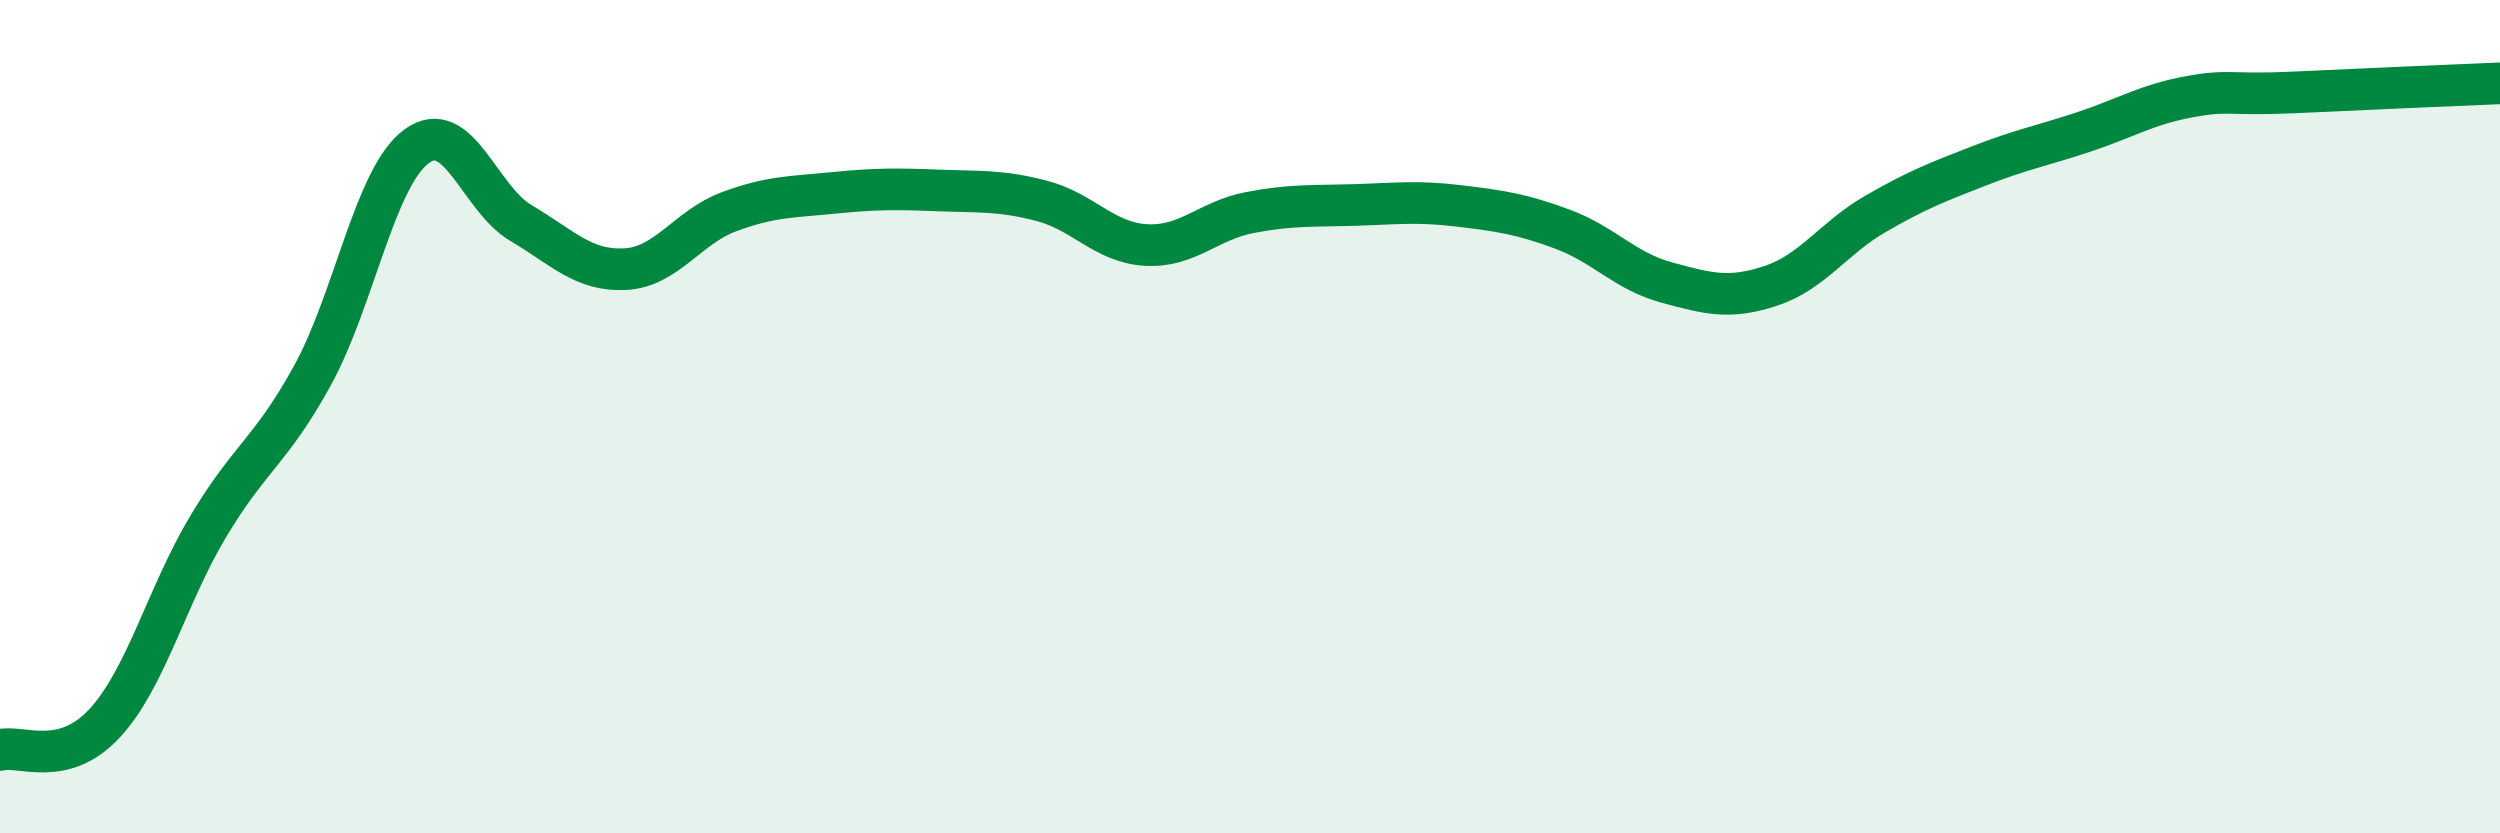
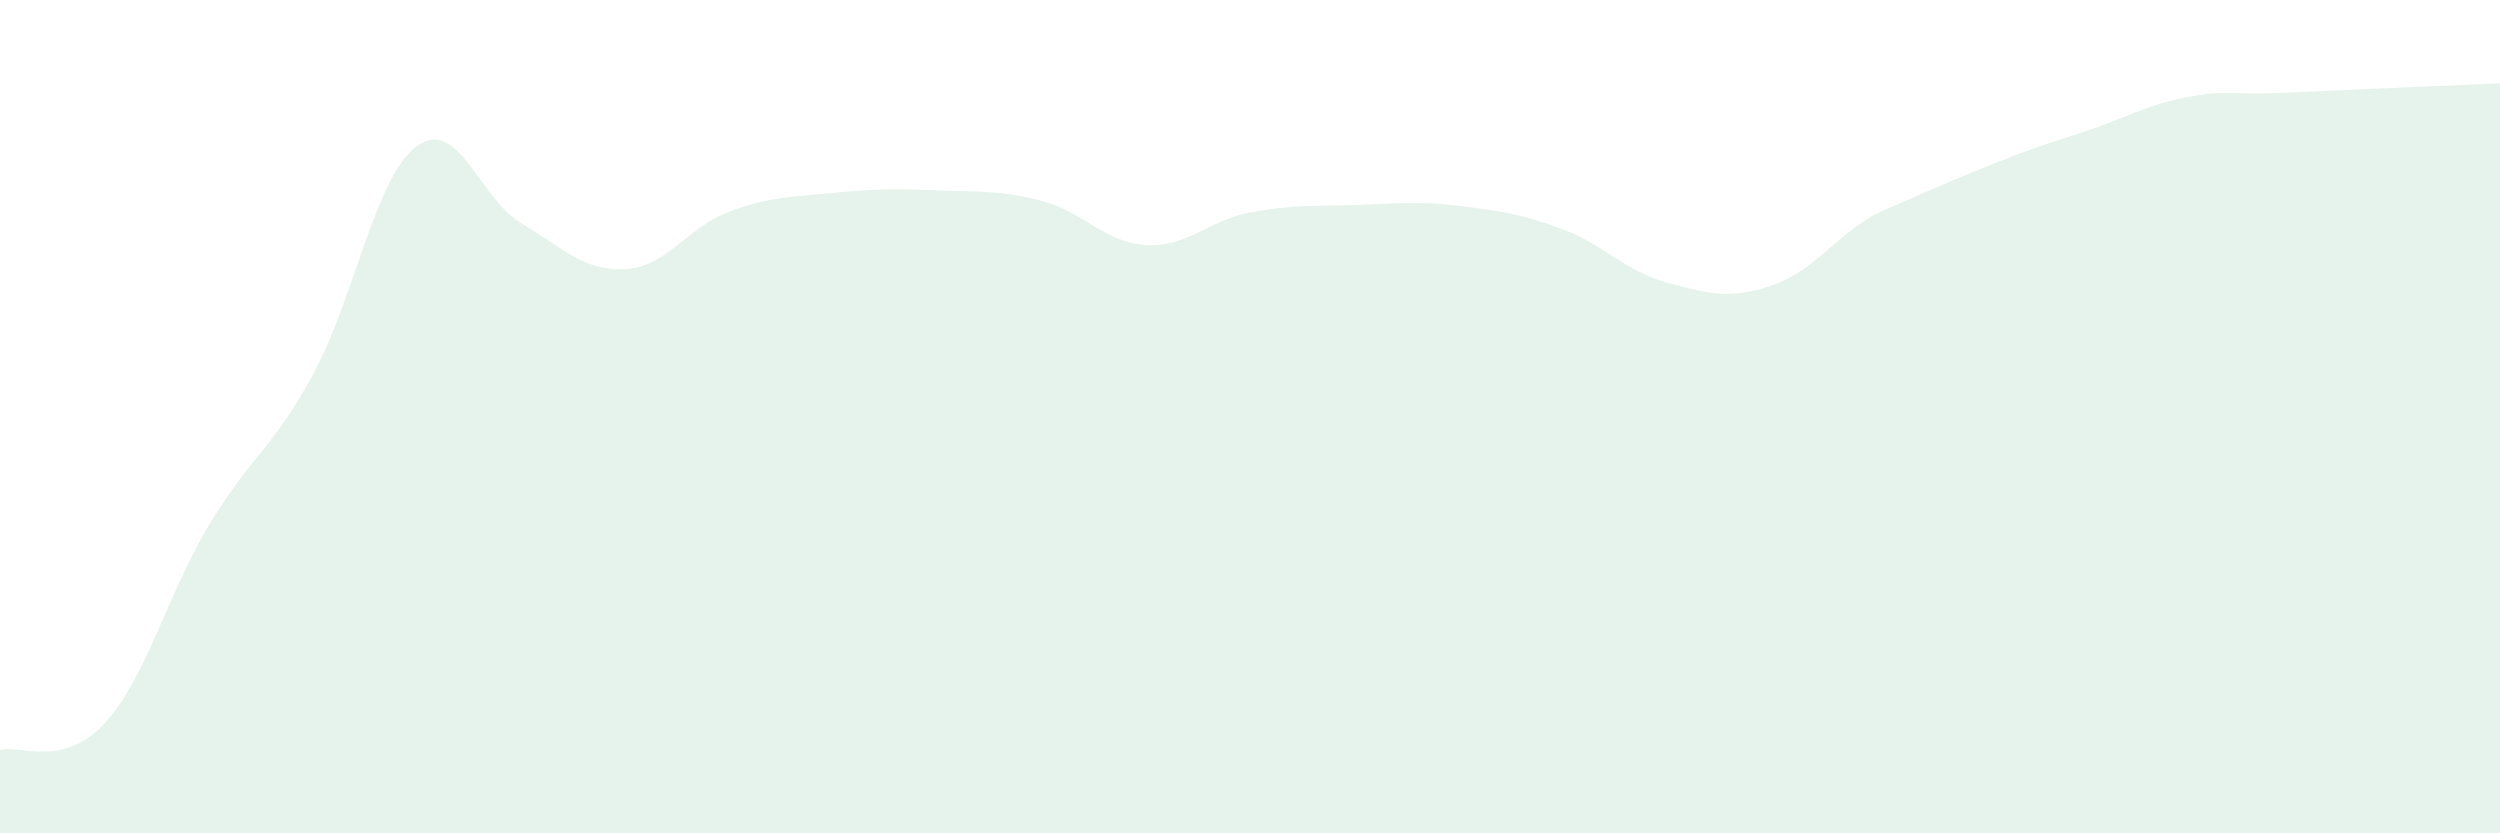
<svg xmlns="http://www.w3.org/2000/svg" width="60" height="20" viewBox="0 0 60 20">
-   <path d="M 0,18 C 0.5,17.87 1.5,18.44 2.5,17.37 C 3.5,16.3 4,14.3 5,12.63 C 6,10.96 6.5,10.83 7.5,9.01 C 8.5,7.19 9,4.24 10,3.51 C 11,2.78 11.5,4.76 12.5,5.35 C 13.5,5.94 14,6.51 15,6.46 C 16,6.41 16.5,5.45 17.5,5.08 C 18.5,4.71 19,4.73 20,4.63 C 21,4.53 21.5,4.53 22.5,4.57 C 23.5,4.61 24,4.56 25,4.82 C 26,5.08 26.5,5.82 27.5,5.88 C 28.5,5.94 29,5.29 30,5.1 C 31,4.91 31.5,4.95 32.5,4.92 C 33.5,4.89 34,4.82 35,4.94 C 36,5.06 36.5,5.13 37.5,5.5 C 38.5,5.87 39,6.51 40,6.78 C 41,7.05 41.5,7.19 42.5,6.86 C 43.5,6.53 44,5.72 45,5.14 C 46,4.56 46.5,4.37 47.5,3.98 C 48.5,3.59 49,3.5 50,3.17 C 51,2.84 51.5,2.52 52.5,2.33 C 53.5,2.14 53.5,2.29 55,2.22 C 56.5,2.15 59,2.04 60,2L60 20L0 20Z" fill="#008740" opacity="0.1" stroke-linecap="round" stroke-linejoin="round" />
-   <path d="M 0,18 C 0.5,17.87 1.5,18.44 2.5,17.37 C 3.5,16.3 4,14.3 5,12.63 C 6,10.96 6.5,10.83 7.5,9.01 C 8.5,7.19 9,4.24 10,3.51 C 11,2.78 11.5,4.76 12.5,5.35 C 13.5,5.94 14,6.51 15,6.46 C 16,6.41 16.5,5.45 17.5,5.08 C 18.5,4.71 19,4.73 20,4.63 C 21,4.53 21.5,4.53 22.5,4.57 C 23.5,4.61 24,4.56 25,4.82 C 26,5.08 26.5,5.82 27.5,5.88 C 28.5,5.94 29,5.29 30,5.1 C 31,4.91 31.5,4.95 32.5,4.92 C 33.5,4.89 34,4.82 35,4.94 C 36,5.06 36.5,5.13 37.5,5.5 C 38.5,5.87 39,6.51 40,6.78 C 41,7.05 41.5,7.19 42.5,6.86 C 43.5,6.53 44,5.72 45,5.14 C 46,4.56 46.5,4.37 47.5,3.98 C 48.5,3.59 49,3.5 50,3.17 C 51,2.84 51.5,2.52 52.5,2.33 C 53.5,2.14 53.5,2.29 55,2.22 C 56.5,2.15 59,2.04 60,2" stroke="#008740" stroke-width="1" fill="none" stroke-linecap="round" stroke-linejoin="round" />
+   <path d="M 0,18 C 0.5,17.87 1.5,18.44 2.5,17.37 C 3.5,16.3 4,14.3 5,12.63 C 6,10.96 6.5,10.83 7.5,9.01 C 8.5,7.19 9,4.24 10,3.51 C 11,2.78 11.5,4.76 12.5,5.35 C 13.5,5.94 14,6.51 15,6.46 C 16,6.41 16.5,5.45 17.5,5.08 C 18.5,4.71 19,4.73 20,4.63 C 21,4.53 21.5,4.53 22.5,4.57 C 23.5,4.61 24,4.56 25,4.82 C 26,5.08 26.5,5.82 27.5,5.88 C 28.5,5.94 29,5.29 30,5.1 C 31,4.91 31.5,4.95 32.5,4.92 C 33.5,4.89 34,4.82 35,4.94 C 36,5.06 36.5,5.13 37.5,5.5 C 38.5,5.87 39,6.51 40,6.78 C 41,7.05 41.5,7.19 42.5,6.86 C 43.5,6.53 44,5.72 45,5.14 C 48.5,3.59 49,3.5 50,3.17 C 51,2.84 51.5,2.52 52.5,2.33 C 53.5,2.14 53.5,2.29 55,2.22 C 56.5,2.15 59,2.04 60,2L60 20L0 20Z" fill="#008740" opacity="0.1" stroke-linecap="round" stroke-linejoin="round" />
</svg>